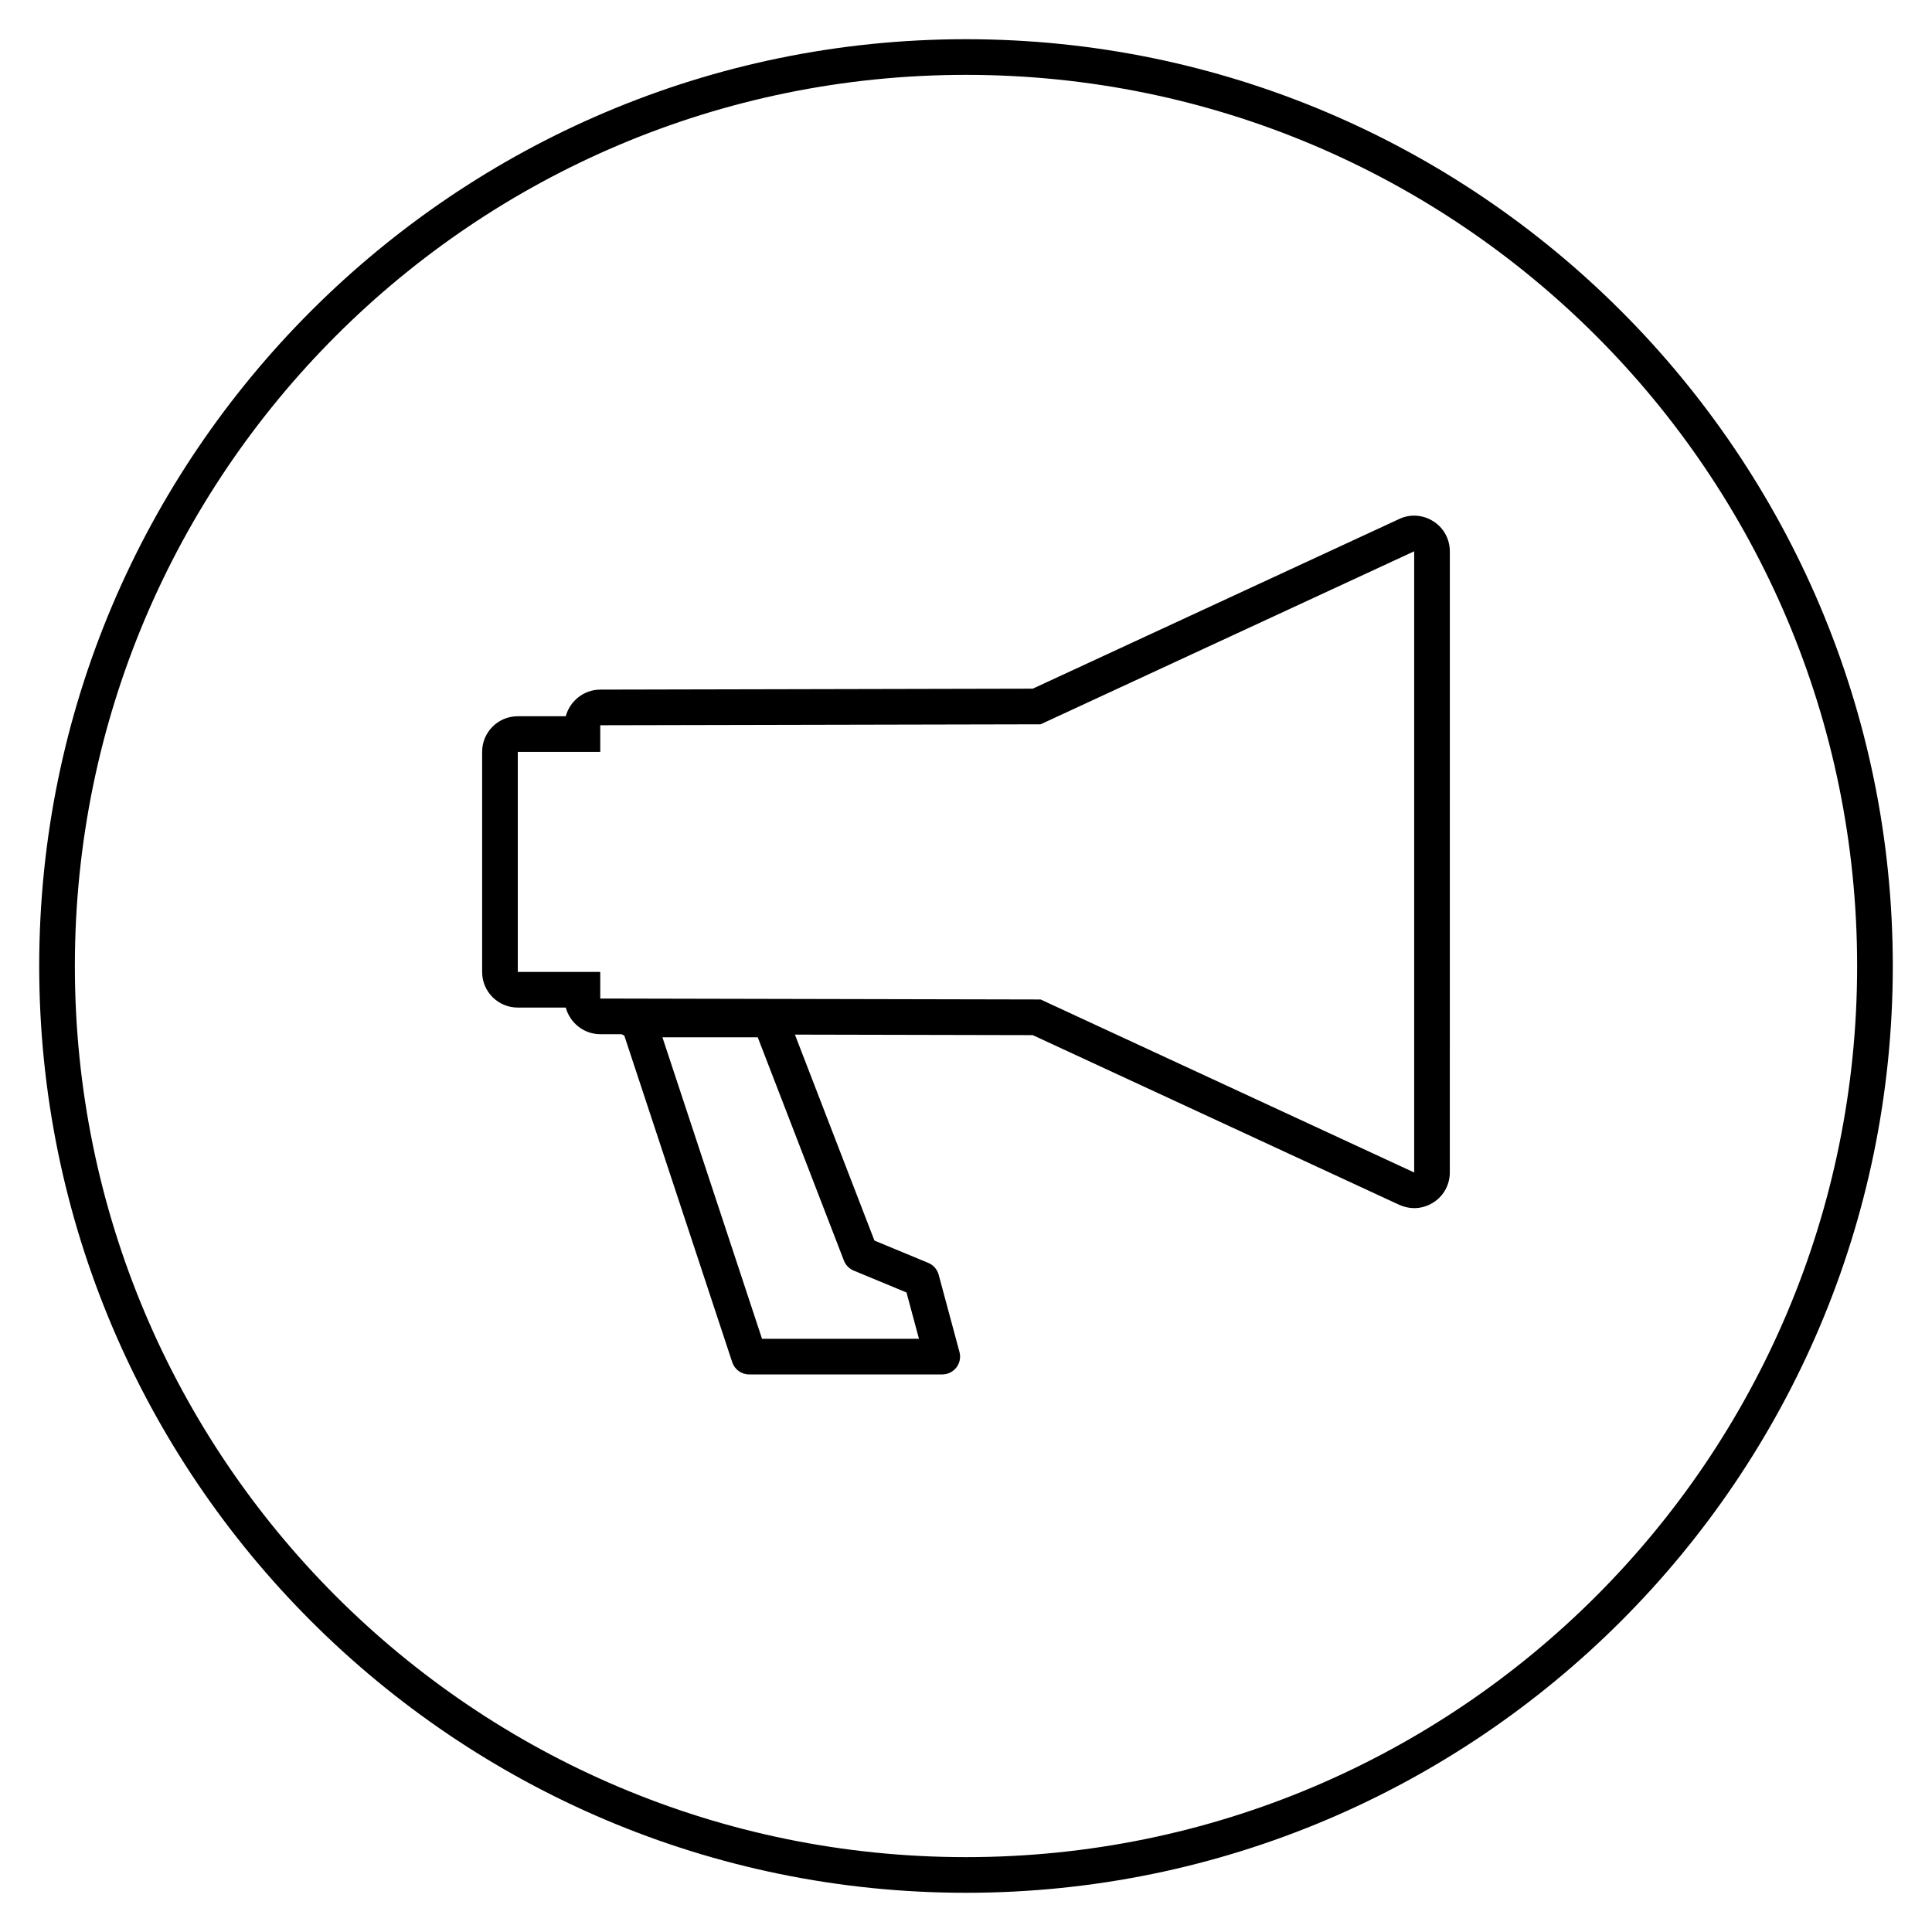
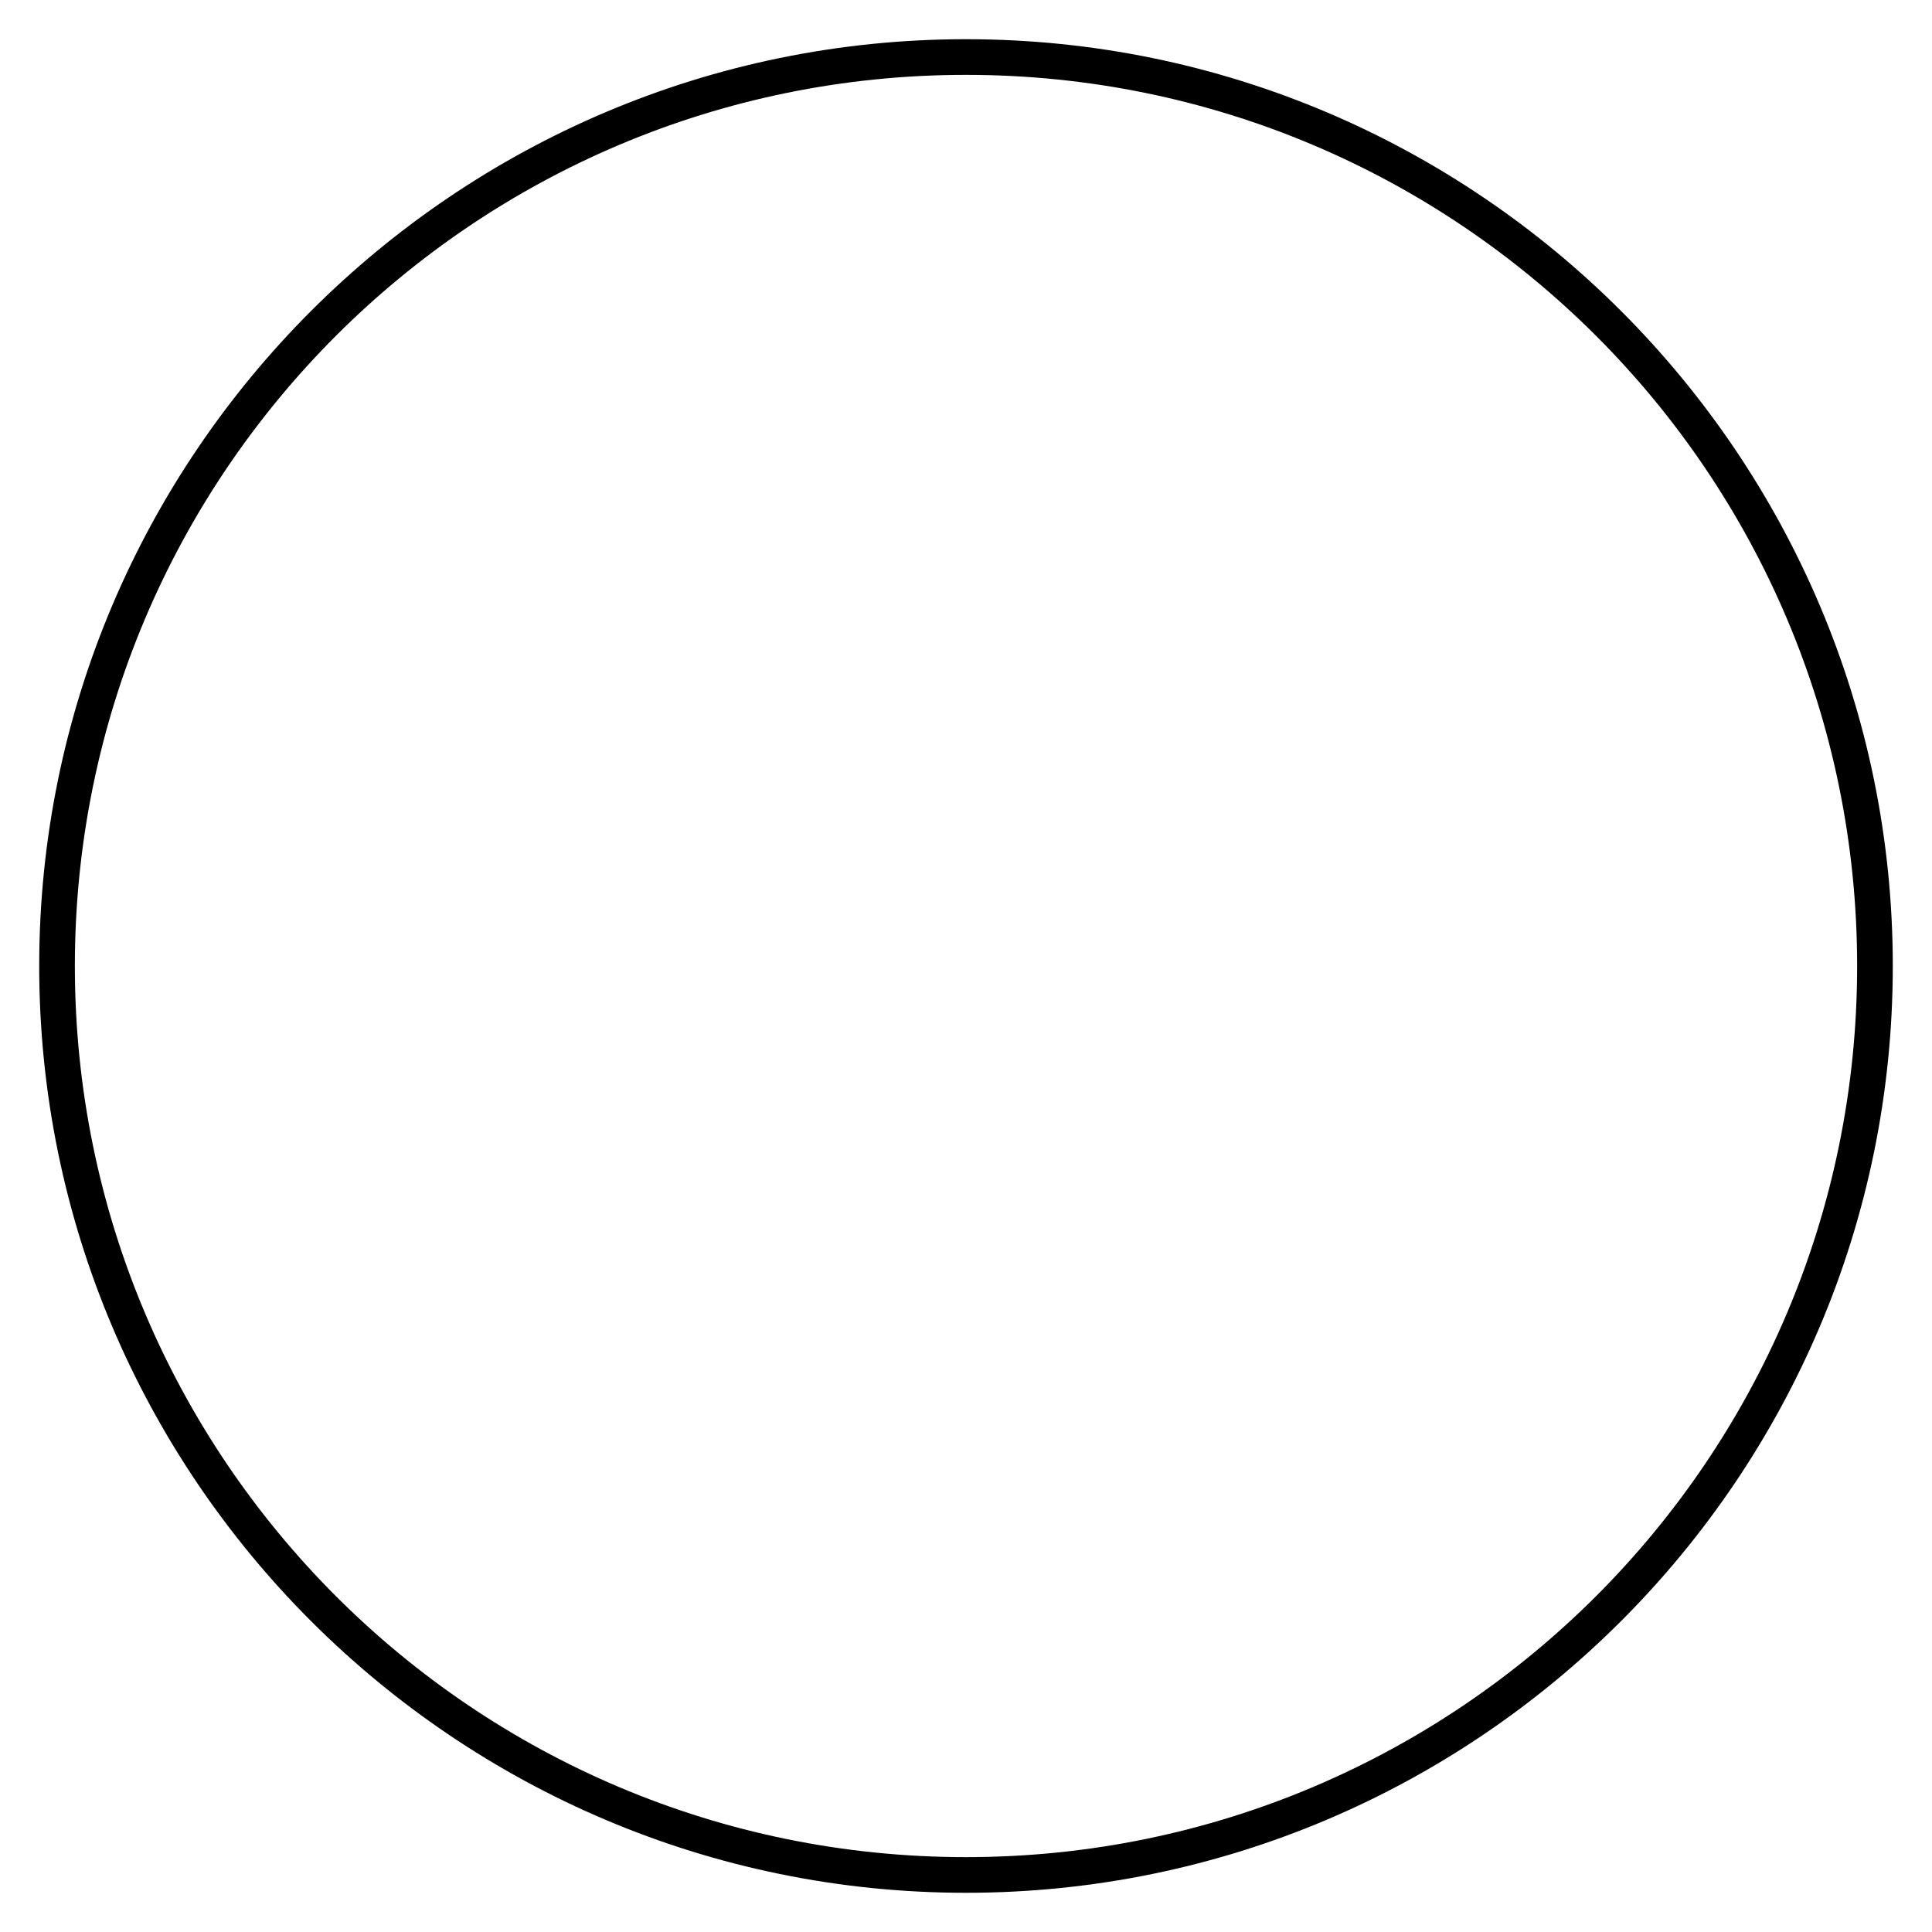
<svg xmlns="http://www.w3.org/2000/svg" fill="#000000" width="800px" height="800px" version="1.1" viewBox="144 144 512 512">
  <g>
    <path d="m400 154.39c-135.4 0-245.61 110.21-245.61 245.61 0 135.46 110.21 245.61 245.61 245.61 135.46 0 245.61-110.14 245.61-245.61 0.004-135.4-110.14-245.61-245.6-245.61zm0 481.77c-130.43 0-236.16-105.74-236.16-236.16 0-130.43 105.74-236.16 236.16-236.16 130.42 0 236.16 105.74 236.16 236.16 0 130.42-105.74 236.16-236.16 236.16z" />
-     <path d="m523.87 282.17c-2.707-1.762-6.172-2.016-9.07-0.629l-97.109 44.965-114.62 0.25c-4.344 0-8.062 3.023-9.133 7.055h-12.723c-5.227 0-9.445 4.219-9.445 9.445v58.316c0 5.227 4.219 9.445 9.445 9.445h12.723c1.07 4.031 4.785 7.055 9.133 7.055l114.62 0.25 97.109 44.965c1.258 0.566 2.644 0.883 3.969 0.883 1.762 0 3.527-0.504 5.102-1.512 2.707-1.699 4.344-4.723 4.344-7.934l0.004-164.62c0-3.211-1.637-6.234-4.348-7.934zm-5.098 172.55-99-45.848-116.7-0.25v-7.055h-21.852v-58.316h21.852v-7.055l116.7-0.25 99-45.848z" />
-     <path d="m393.7 508.24h-51.168c-2.039 0-3.848-1.309-4.484-3.242l-28.598-86.543c-1.617-0.75-2.738-2.387-2.738-4.289 0-2.606 2.117-4.723 4.723-4.723h1.469 0.219 34.922c1.953 0 3.703 1.203 4.41 3.023l23.281 60.301 14.27 5.914c1.355 0.559 2.367 1.719 2.754 3.137l5.512 20.469c0.383 1.418 0.082 2.934-0.812 4.102-0.902 1.164-2.289 1.852-3.758 1.852zm-47.754-9.445h41.59l-3.305-12.273-13.988-5.801c-1.191-0.496-2.137-1.453-2.602-2.664l-22.836-59.168h-25.258z" />
  </g>
</svg>